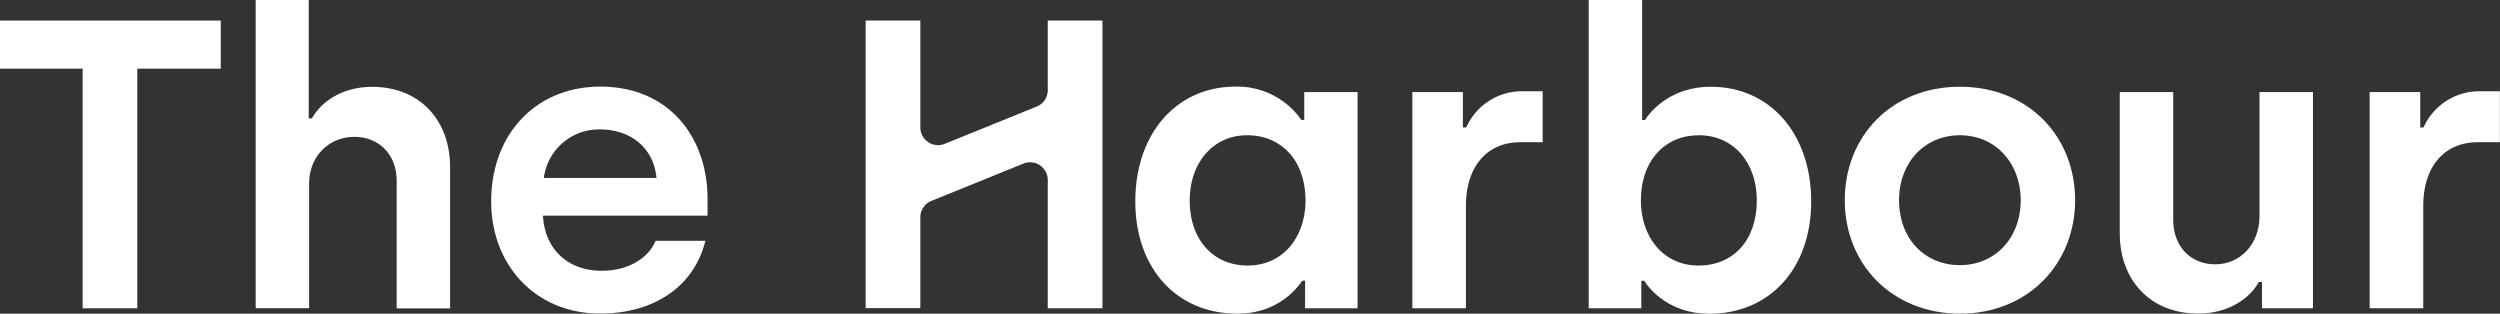
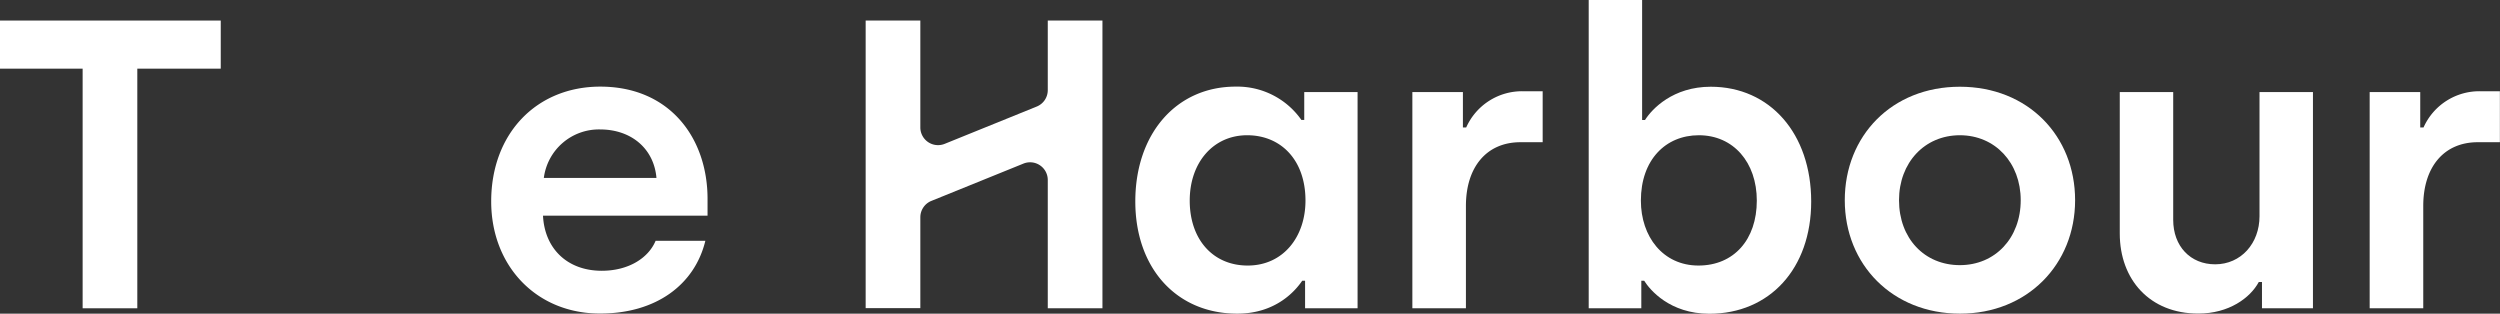
<svg xmlns="http://www.w3.org/2000/svg" viewBox="0 0 871.04 109.28" width="871.04" height="109.28">
  <rect x="0" y="0" width="871.04" height="109.28" fill="#333333" stroke="none" />
  <defs>
    <style>.cls-1{fill:#fff;}</style>
  </defs>
  <g id="Layer_2" data-name="Layer 2">
    <g id="Layer_1-2" data-name="Layer 1">
      <path class="cls-1" d="M28.79,23.92H0V7.16H76.91V23.92H47.84v83.49H28.79Z" />
-       <path class="cls-1" d="M89.08,0h18.48V41.25h1.14c3-5.59,10.31-11,20.91-11,16.9,0,27.21,11.89,27.21,27.93v49.26H138.21V63c0-9.17-6.16-15.33-14.76-15.33-8.88,0-15.75,6.88-15.75,16.19v43.53H89.08Z" />
      <path class="cls-1" d="M171.14,70.18c0-23.78,15.9-40,38-40,24.2,0,37.38,17.9,37.38,39.1v5.87H189.19c.57,11.46,8.45,19.19,20.48,19.19,9.16,0,16.18-4.3,18.76-10.45h17.33c-3.72,15.32-17.19,25.35-36.66,25.35C186.9,109.28,171.14,92.66,171.14,70.18ZM228.72,62c-.86-10.17-8.74-16.9-19.62-16.9A19.35,19.35,0,0,0,189.48,62Z" />
      <path class="cls-1" d="M301.61,7.16h19.05V44.41a6.17,6.17,0,0,0,8.48,5.71l32.08-13a6.16,6.16,0,0,0,3.84-5.71V7.16h19.05V107.41H365.06V62.72A6.16,6.16,0,0,0,356.58,57l-32.08,13a6.16,6.16,0,0,0-3.84,5.7v31.66H301.61Z" />
      <path class="cls-1" d="M395.56,70.18c0-23.63,14.32-40,34.95-40a27.26,27.26,0,0,1,22.91,11.6h1V32.08H473v75.33H454.71V97.82h-1c-2.15,3.15-8.88,11.46-22.63,11.46C410,109.28,395.56,93.52,395.56,70.18Zm59.29-.29c0-14.18-8.59-22.77-20.33-22.77s-20,9.45-20,22.77c0,13.61,8.16,22.63,20.19,22.63C447.12,92.52,454.85,82.49,454.85,69.89Z" />
      <path class="cls-1" d="M492.09,32.08H509.7V44.4h1.15a21.29,21.29,0,0,1,19.76-12.61h6.88V49.55h-7.74c-11.88,0-19,8.74-19,22.2v35.66H492.09Z" />
      <path class="cls-1" d="M572.86,97.82h-1v9.59H553.53V0h18.61V41.82h1c2.43-3.87,9.74-11.6,22.91-11.6,20.63,0,35,16.33,35,40,0,23.34-14.47,39.1-35.52,39.1C581.74,109.28,574.87,101,572.86,97.82ZM612.1,69.89c0-13.32-8.16-22.77-20.19-22.77-11.6,0-20.2,8.59-20.2,22.77,0,12.6,7.74,22.63,20.06,22.63S612.1,83.5,612.1,69.89Z" />
      <path class="cls-1" d="M642.75,69.75c0-22.34,16.33-39.53,40.1-39.53S723,47.41,723,69.75s-16.61,39.53-40.1,39.53S642.75,92.23,642.75,69.75Zm61.3,0c0-13-8.88-22.63-21.2-22.63s-21.2,9.59-21.2,22.63c0,13.32,8.88,22.63,21.2,22.63S704.05,82.92,704.05,69.75Z" />
      <path class="cls-1" d="M738.56,81.35V32.08h18.62V76.62c0,9.17,6,15.47,14.61,15.47,9,0,15.46-7.3,15.46-16.76V32.08h18.62v75.33H788.11V98.25H787c-3,5.58-10.46,11-21.05,11C749,109.28,738.56,97.39,738.56,81.35Z" />
      <path class="cls-1" d="M825.63,32.08h17.62V44.4h1.15a21.29,21.29,0,0,1,19.76-12.61H871V49.55H863.3c-11.89,0-19,8.74-19,22.2v35.66H825.63Z" />
    </g>
  </g>
</svg>